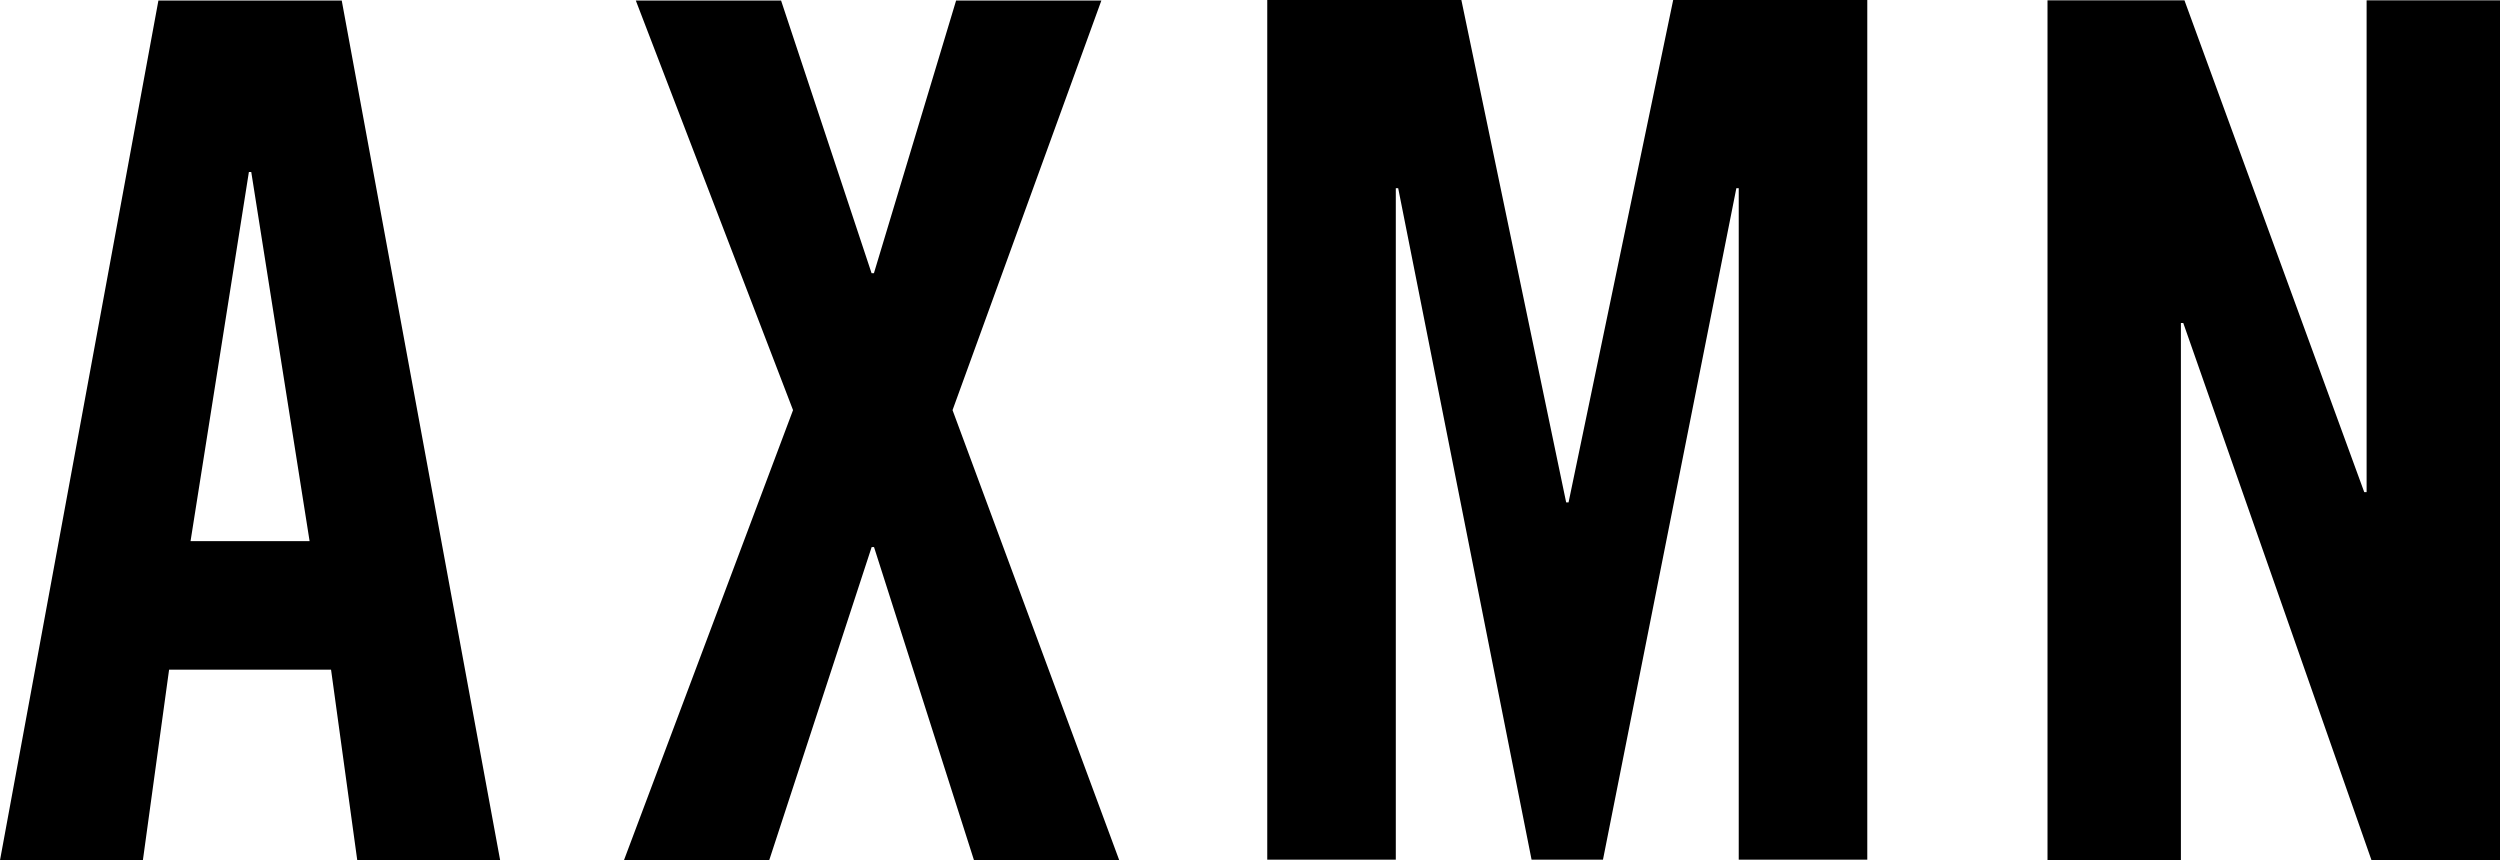
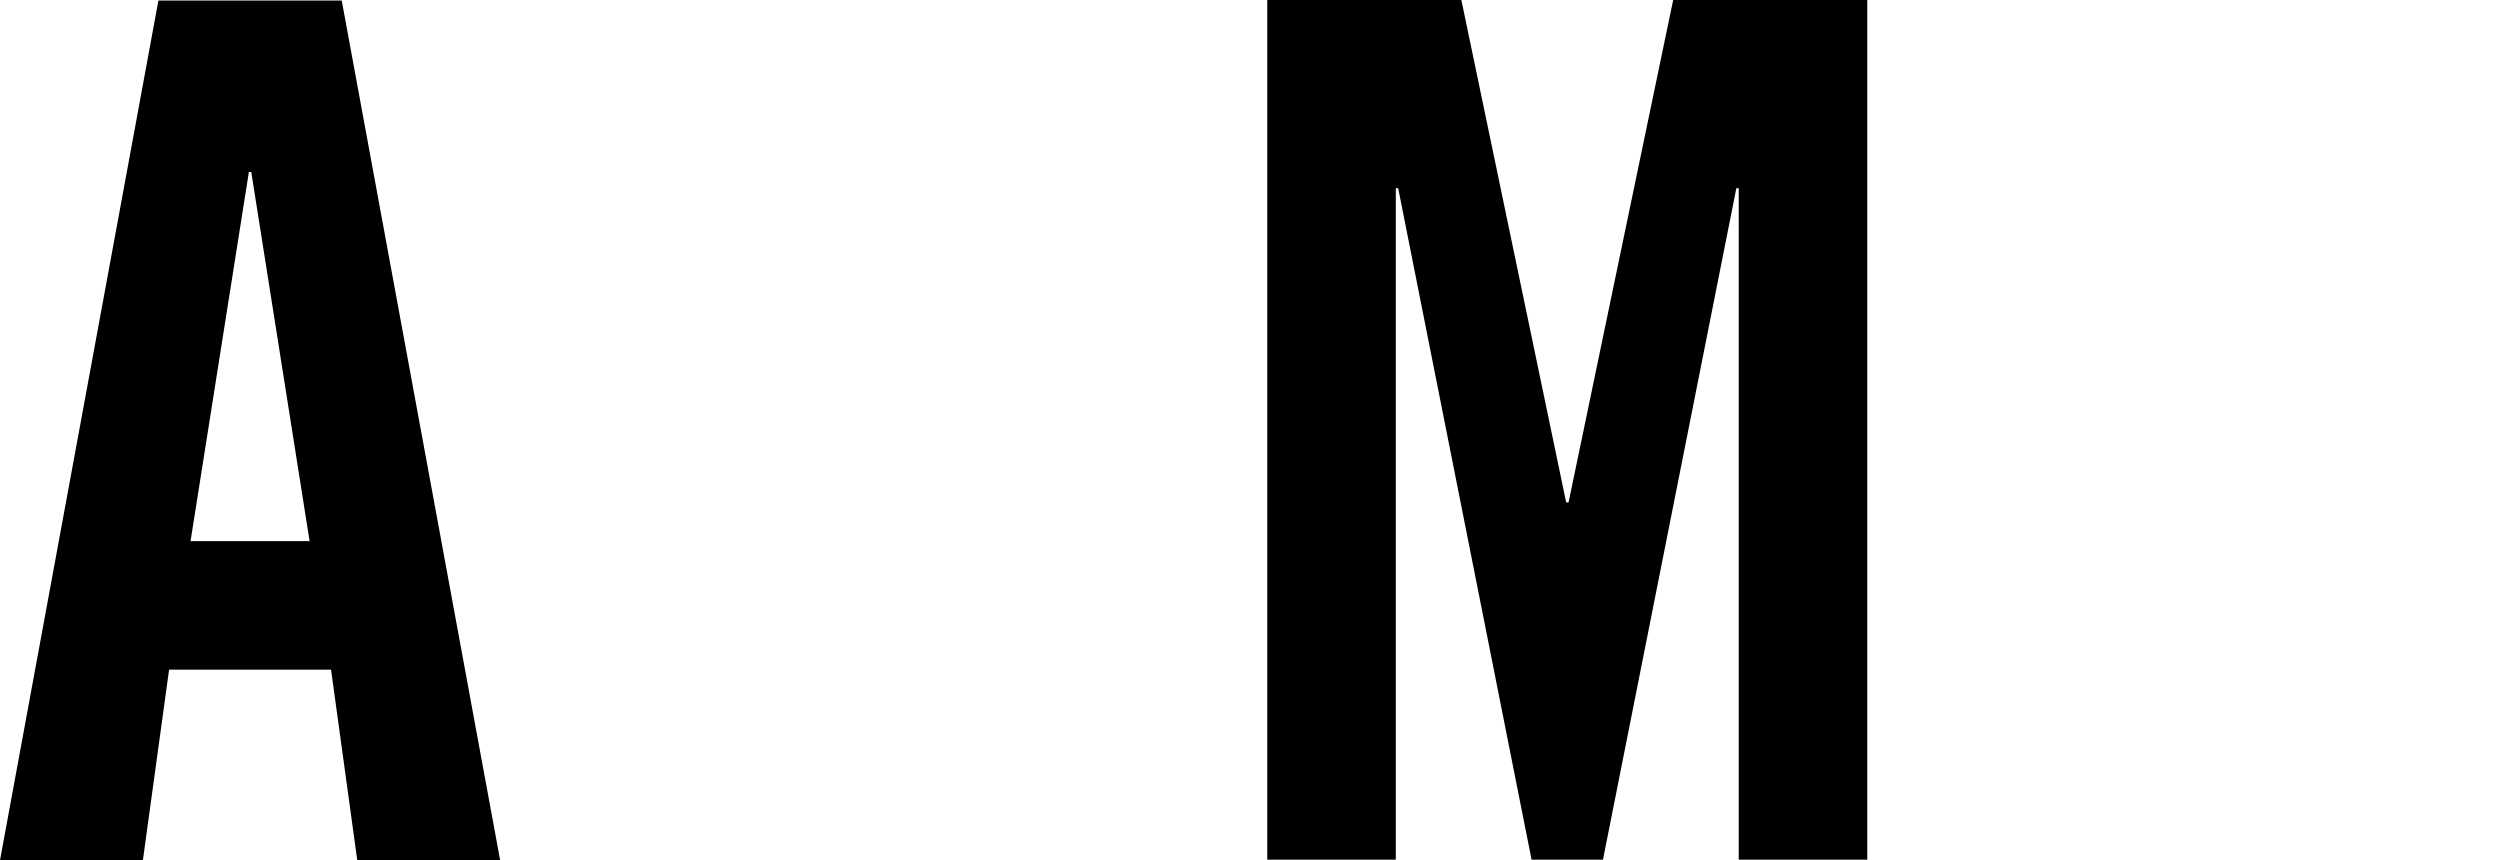
<svg xmlns="http://www.w3.org/2000/svg" id="Warstwa_2" viewBox="0 0 273.82 94.22">
  <g id="Warstwa_2-2" data-name="Warstwa_2">
    <path d="M15.65,94.22H0L17.35.06h20.08l17.35,94.16h-15.65l-2.87-20.87h-17.74s-2.87,20.87-2.87,20.87ZM20.87,59.27h13.04l-6.39-40.43h-.26l-6.39,40.43Z" />
-     <path d="M86.86,44.92L69.64.06h15.91l9.91,29.86h.26L104.72.06h15.91l-16.3,44.86,18.26,49.3h-15.91l-10.95-34.3h-.26l-11.22,34.3h-15.91l18.52-49.3h0Z" />
    <path d="M204.52,0v94.16h-14.08V20.61h-.26l-14.61,73.55h-7.82l-14.61-73.55h-.26v73.55h-14.08V0h21.26l11.48,55.03h.26L183.26,0h21.26Z" />
-     <path d="M224.26,94.2V.04h15l19.69,53.86h.26V.04h14.61v94.16h-14.08l-20.61-58.82h-.26v58.82s-14.61,0-14.61,0Z" />
  </g>
</svg>